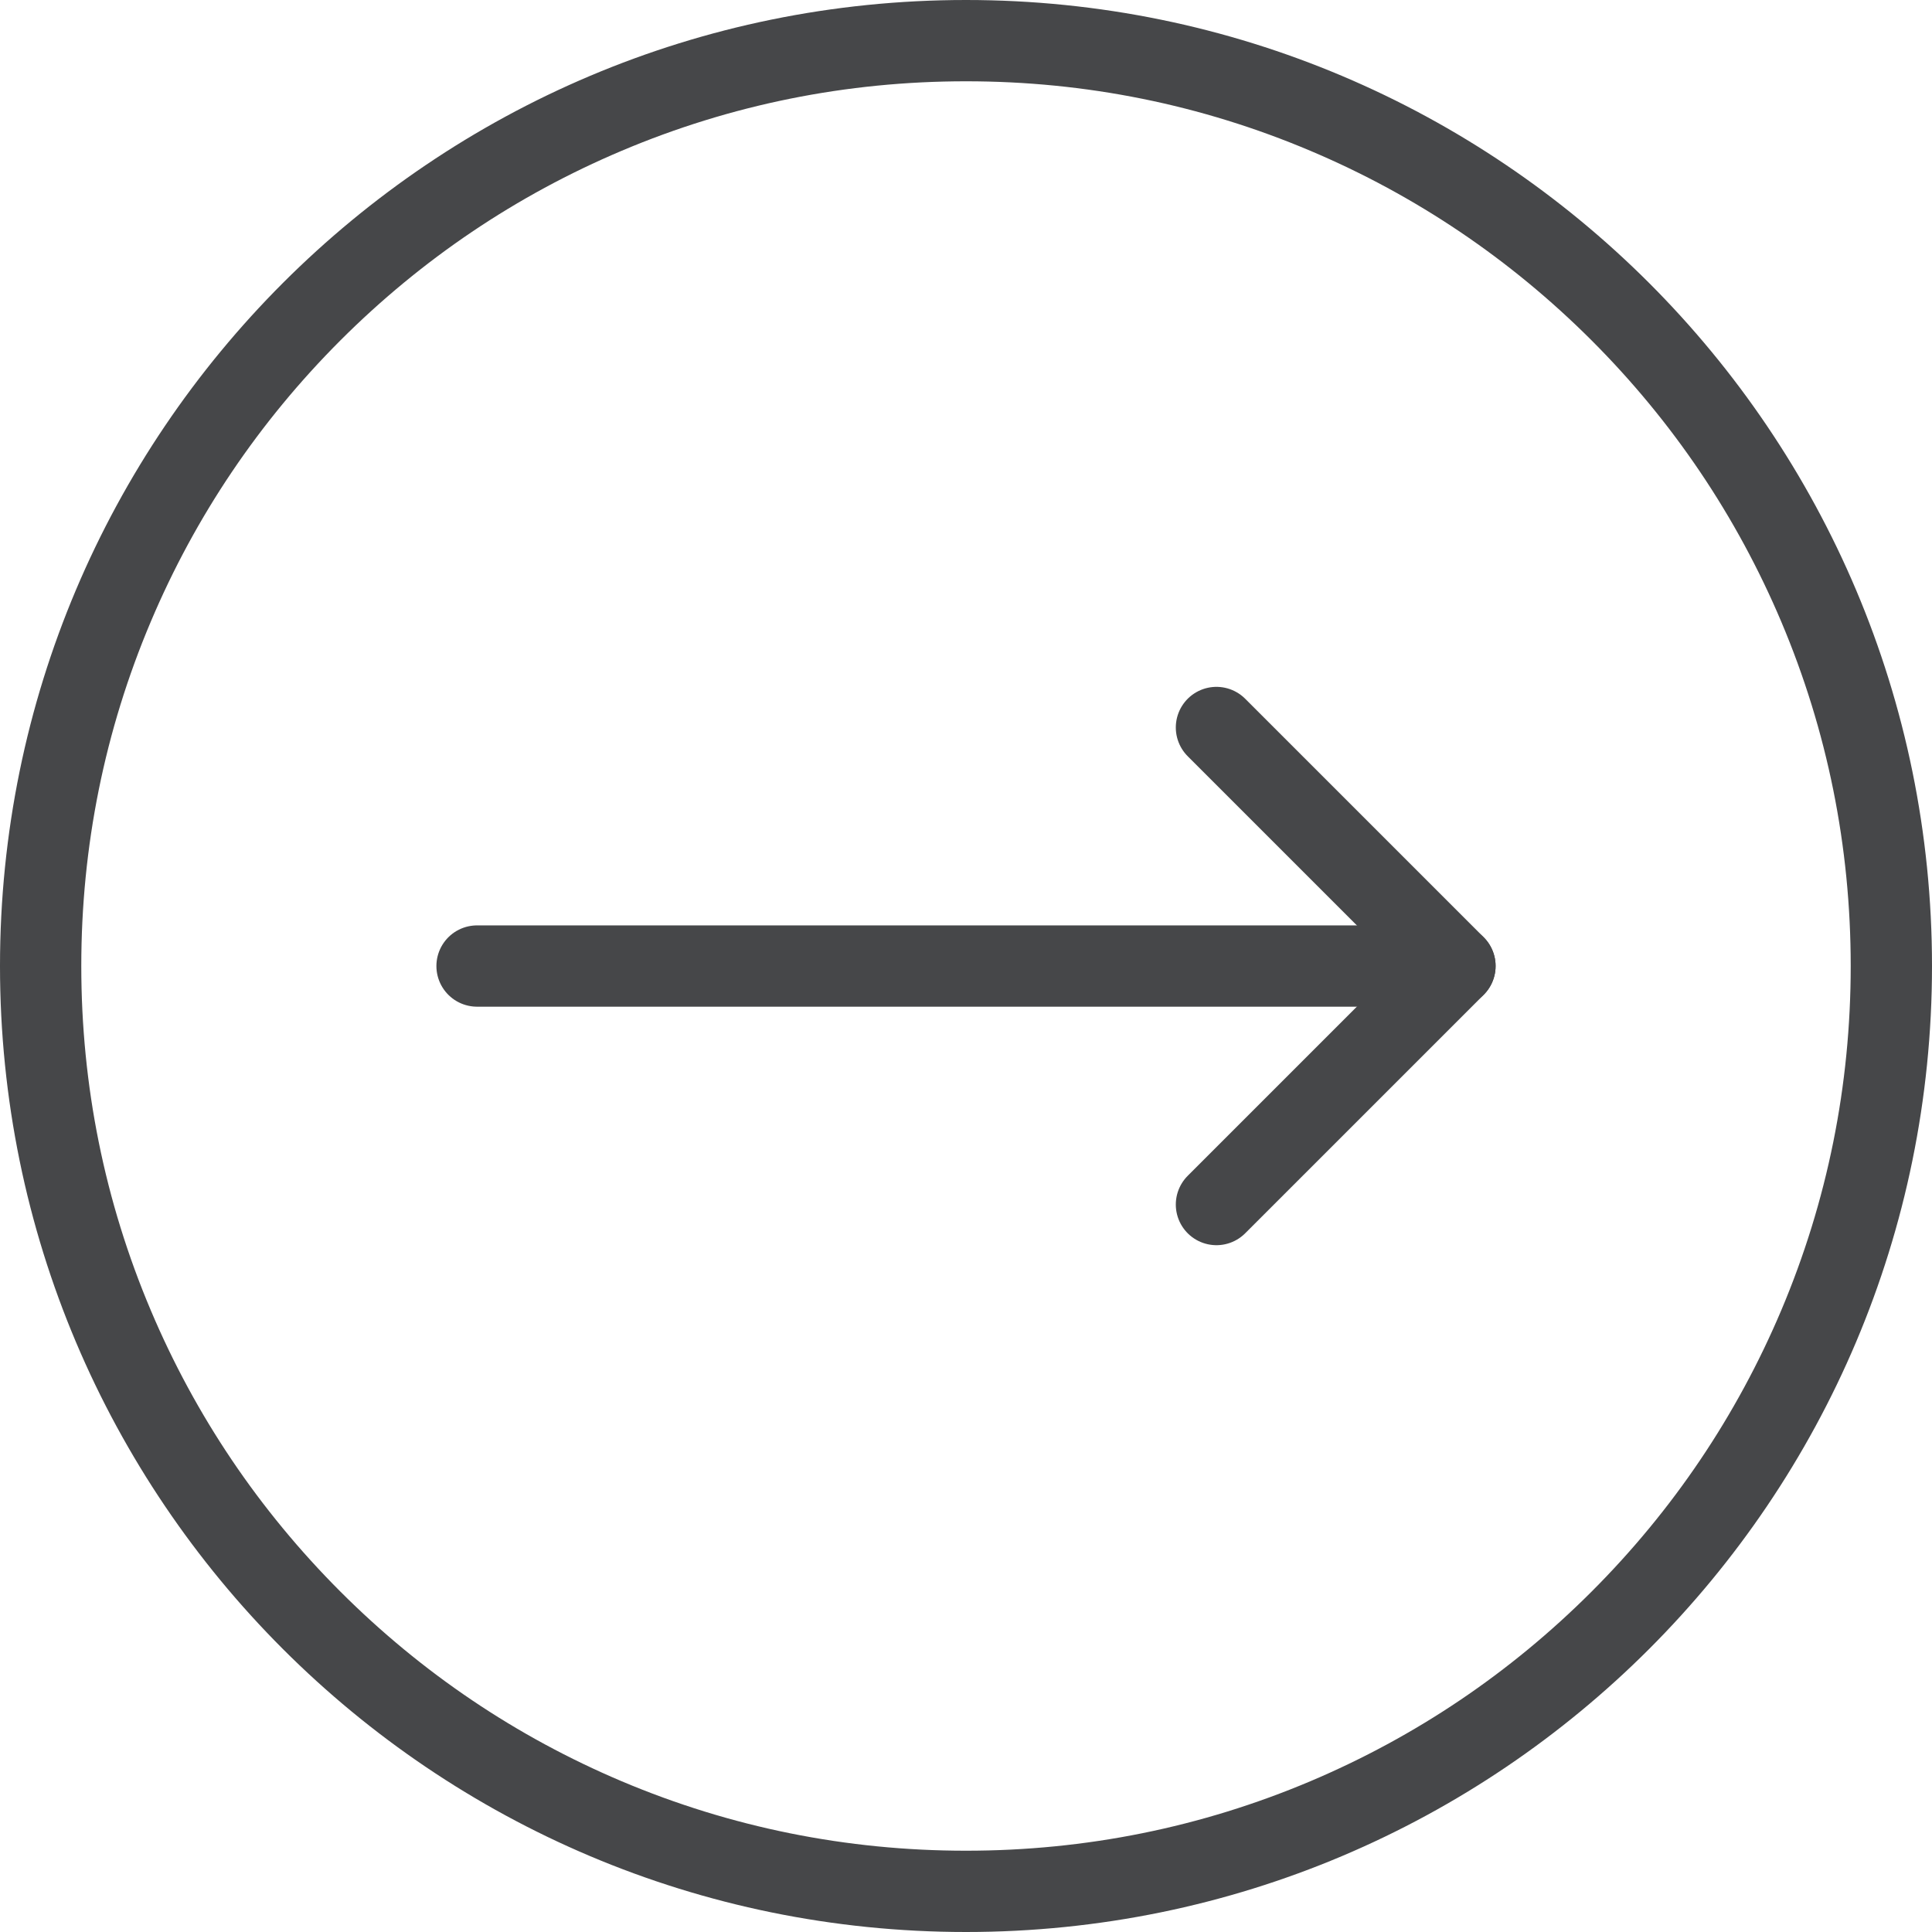
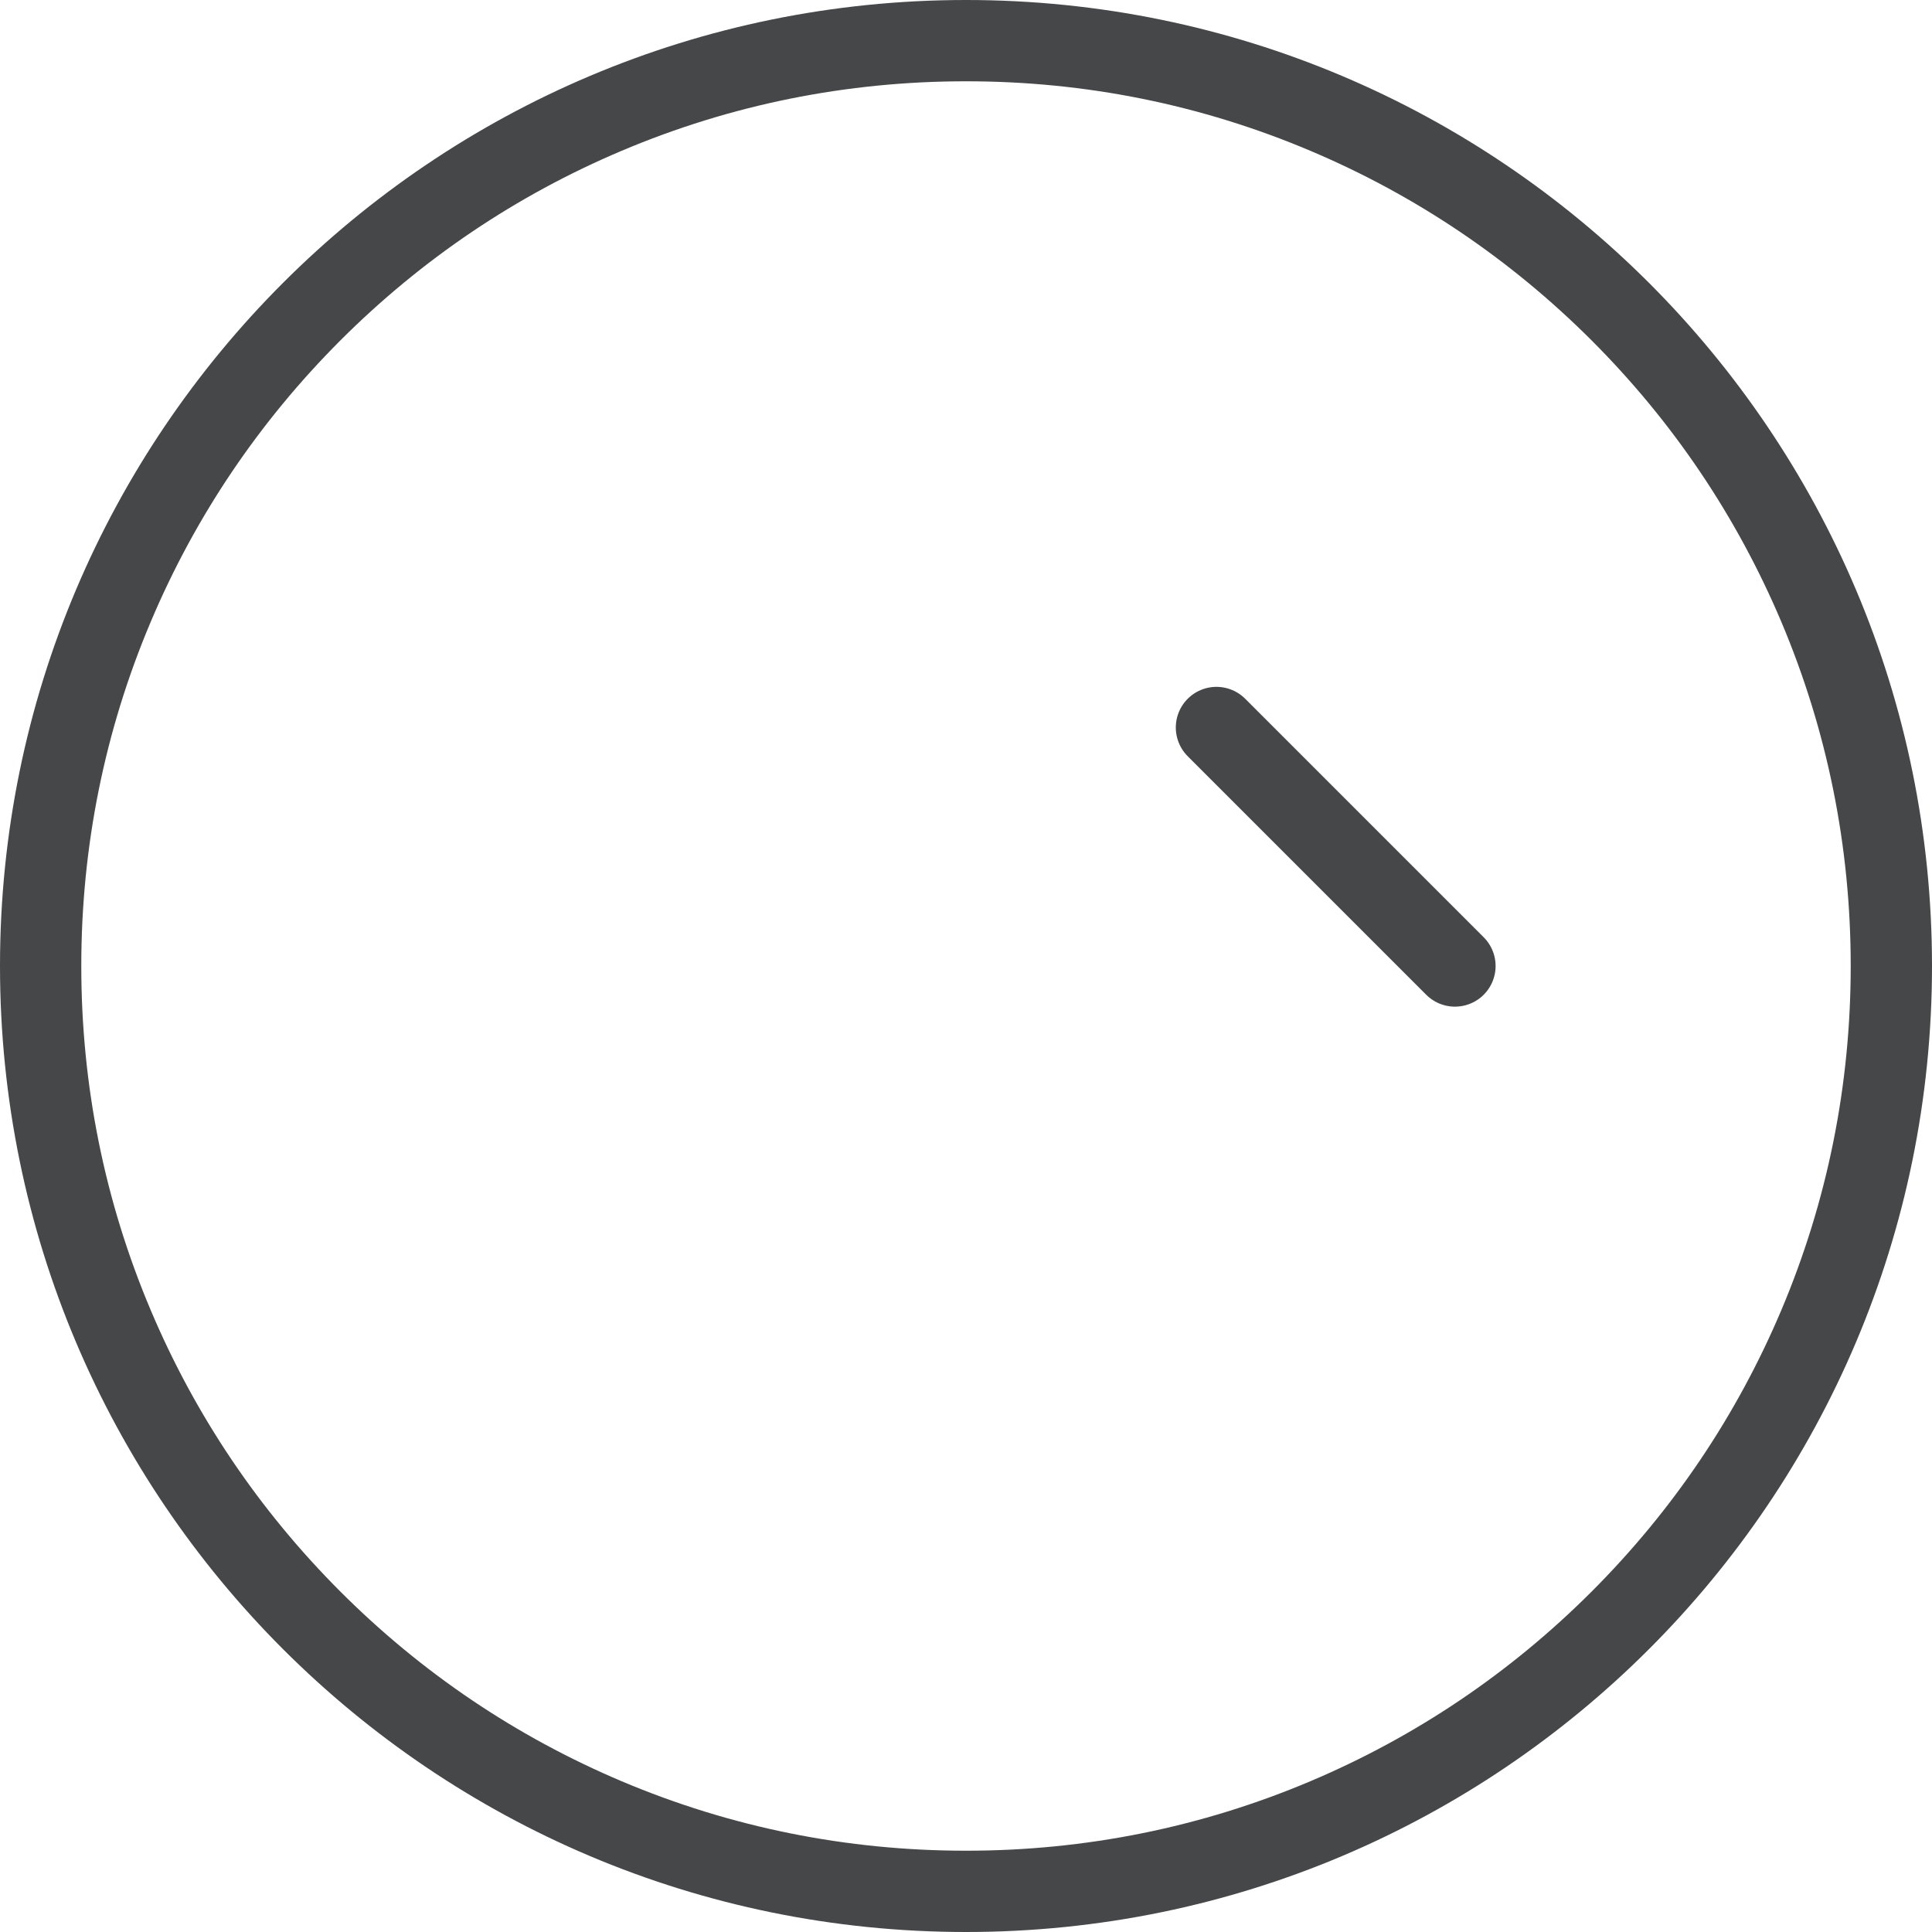
<svg xmlns="http://www.w3.org/2000/svg" width="47.534" height="47.534" viewBox="0 0 47.534 47.534">
  <g id="Group_234" data-name="Group 234" transform="translate(-973.466 -4678)">
    <g id="Path_21" data-name="Path 21" transform="translate(973.466 4678)" fill="none">
-       <path d="M23.767,0A23.767,23.767,0,1,0,47.534,23.767,23.767,23.767,0,0,0,23.767,0Z" stroke="none" />
+       <path d="M23.767,0Z" stroke="none" />
      <path d="M 23.767 2 C 20.828 2 17.977 2.575 15.295 3.71 C 12.703 4.806 10.375 6.376 8.375 8.375 C 6.376 10.375 4.806 12.703 3.71 15.295 C 2.575 17.977 2 20.828 2 23.767 C 2 26.707 2.575 29.557 3.71 32.239 C 4.806 34.831 6.376 37.159 8.375 39.159 C 10.375 41.159 12.703 42.728 15.295 43.825 C 17.977 44.959 20.828 45.534 23.767 45.534 C 26.707 45.534 29.557 44.959 32.239 43.825 C 34.831 42.728 37.159 41.159 39.159 39.159 C 41.159 37.159 42.728 34.831 43.825 32.239 C 44.959 29.557 45.534 26.707 45.534 23.767 C 45.534 20.828 44.959 17.977 43.825 15.295 C 42.728 12.703 41.159 10.375 39.159 8.375 C 37.159 6.376 34.831 4.806 32.239 3.71 C 29.557 2.575 26.707 2 23.767 2 M 23.767 -7.62939453125e-06 C 36.893 -7.62939453125e-06 47.534 10.641 47.534 23.767 C 47.534 36.893 36.893 47.534 23.767 47.534 C 10.641 47.534 0 36.893 0 23.767 C 0 10.641 10.641 -7.62939453125e-06 23.767 -7.62939453125e-06 Z" stroke="none" fill="#464749" />
    </g>
    <g id="Group_233" data-name="Group 233">
-       <line id="Line_4" data-name="Line 4" x2="23.474" transform="translate(985.203 4701.768)" fill="none" stroke="#464749" stroke-linecap="round" stroke-linejoin="round" stroke-width="2" />
      <line id="Line_5" data-name="Line 5" x2="5.868" y2="5.868" transform="translate(1003.395 4695.899)" fill="none" stroke="#464749" stroke-linecap="round" stroke-linejoin="round" stroke-width="2" />
-       <line id="Line_6" data-name="Line 6" y1="5.868" x2="5.868" transform="translate(1003.395 4701.768)" fill="none" stroke="#464749" stroke-linecap="round" stroke-linejoin="round" stroke-width="2" />
    </g>
  </g>
</svg>